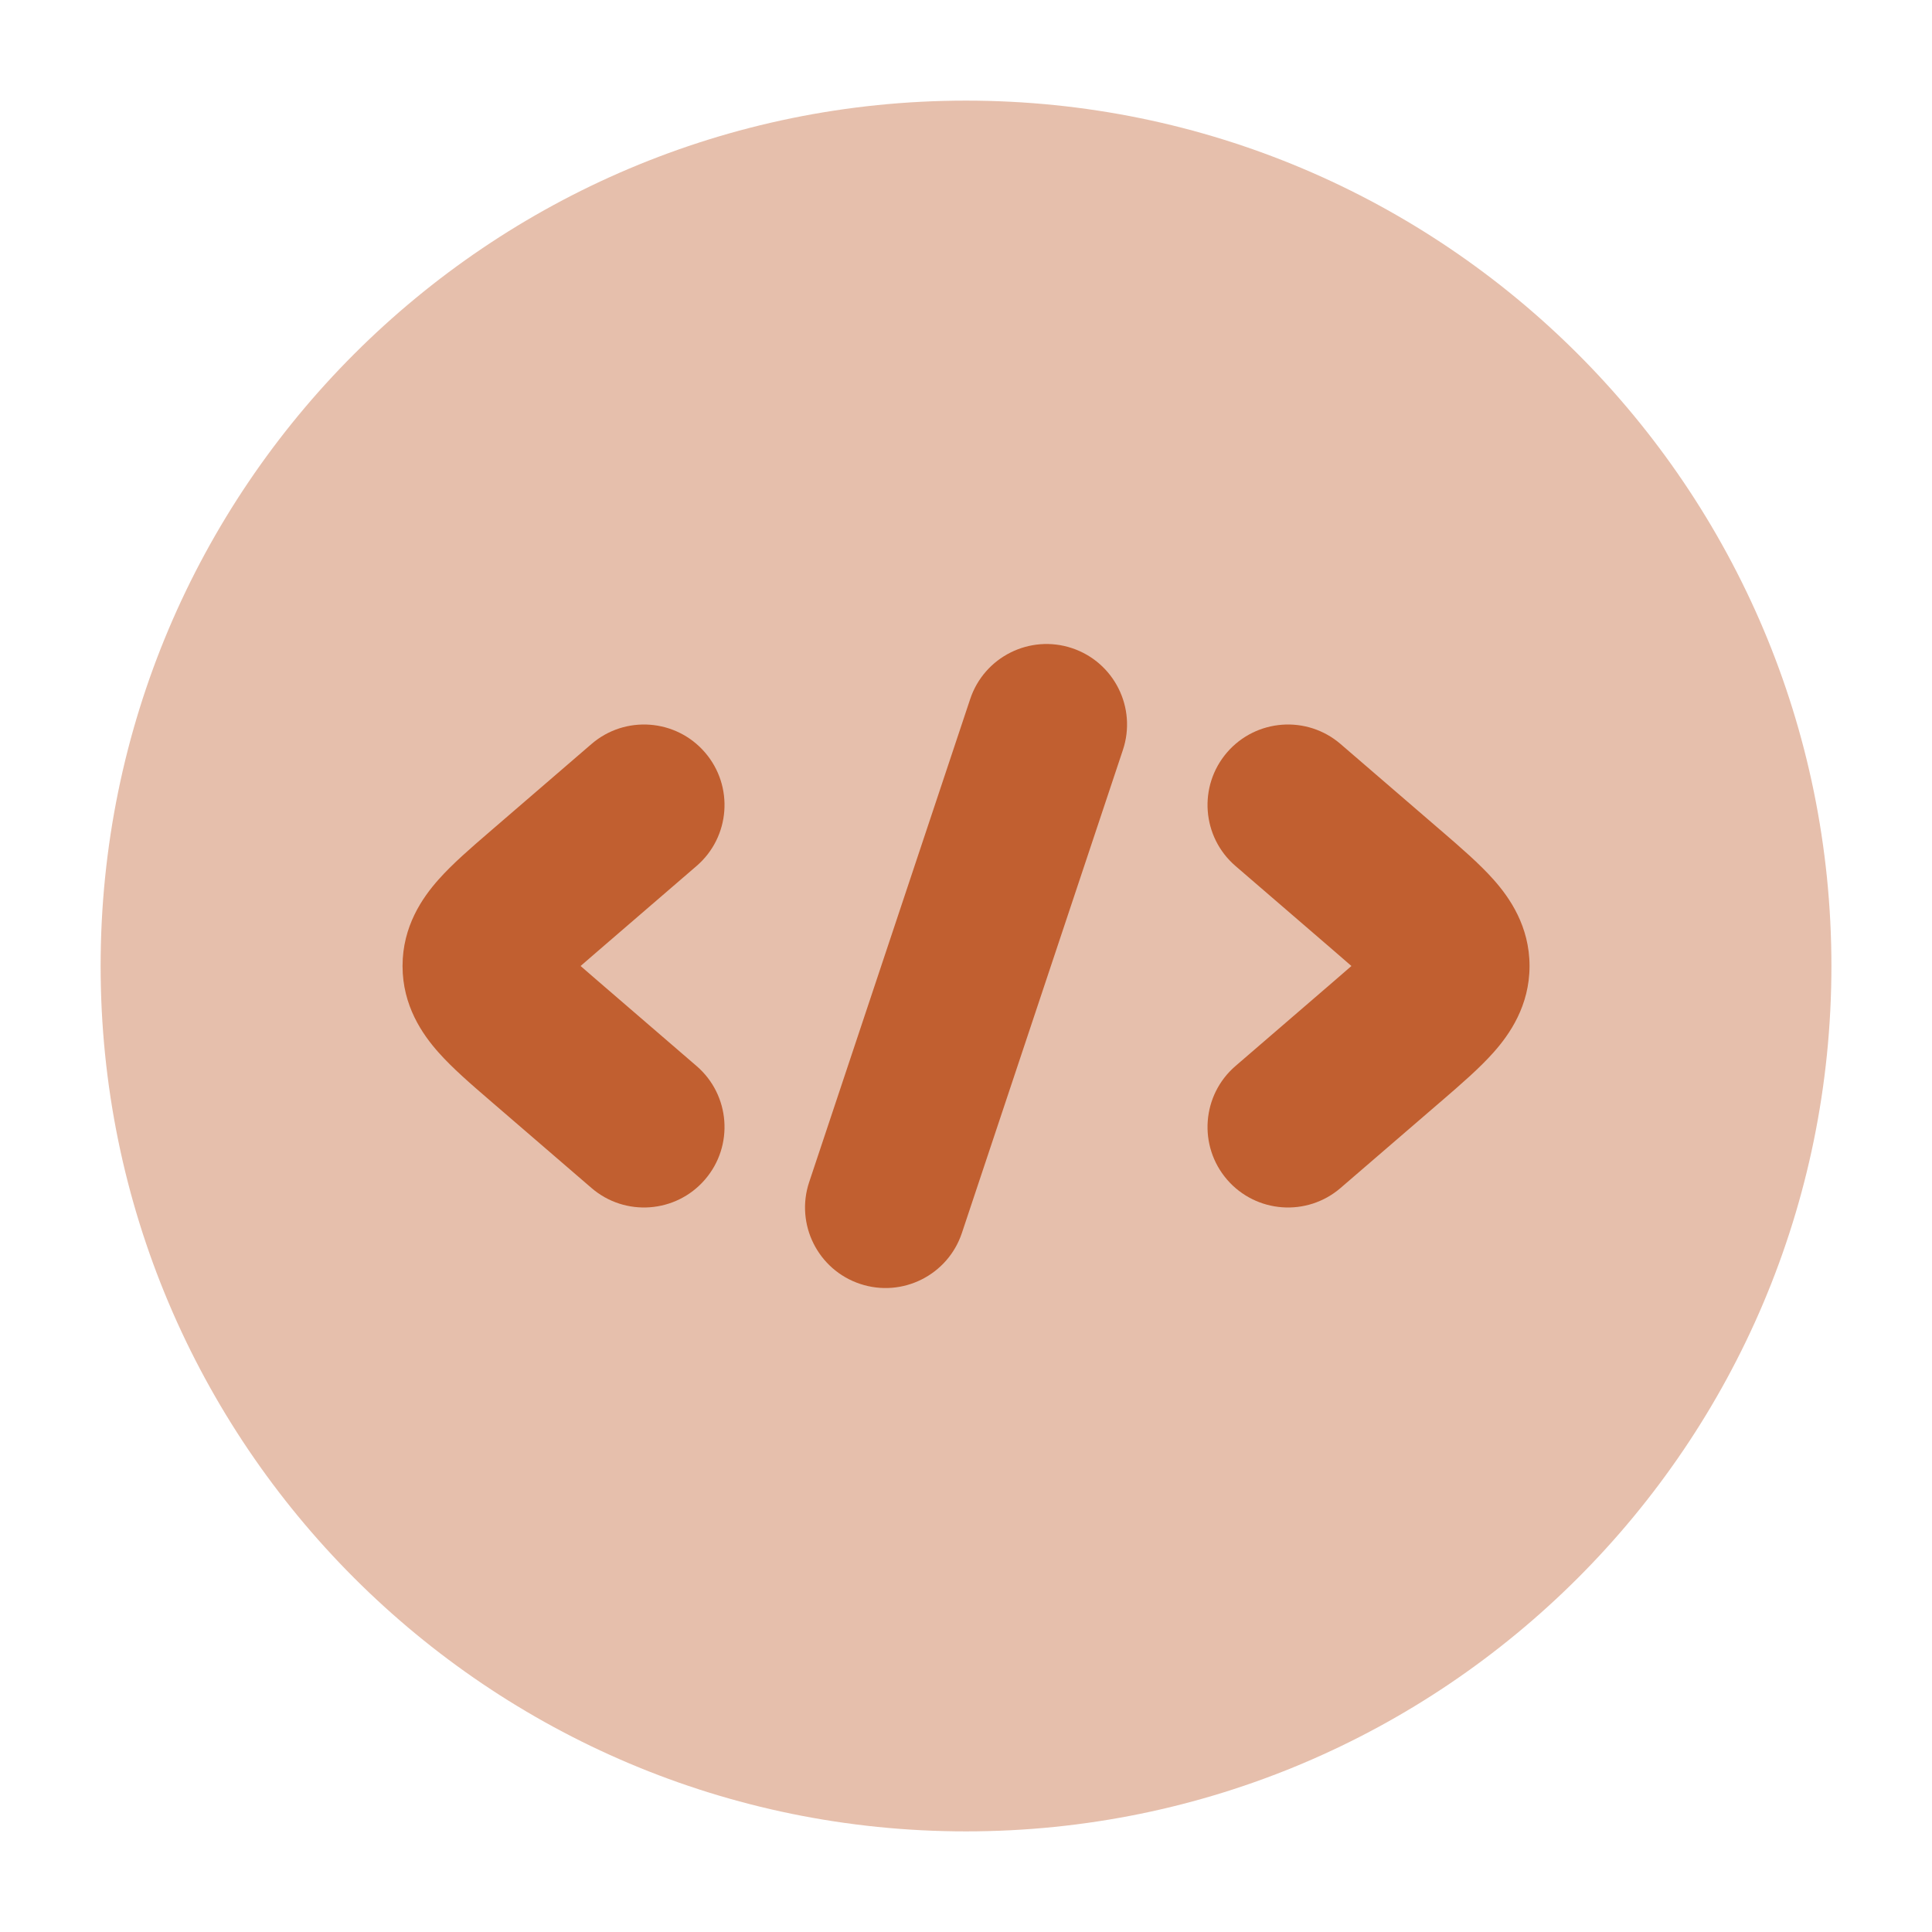
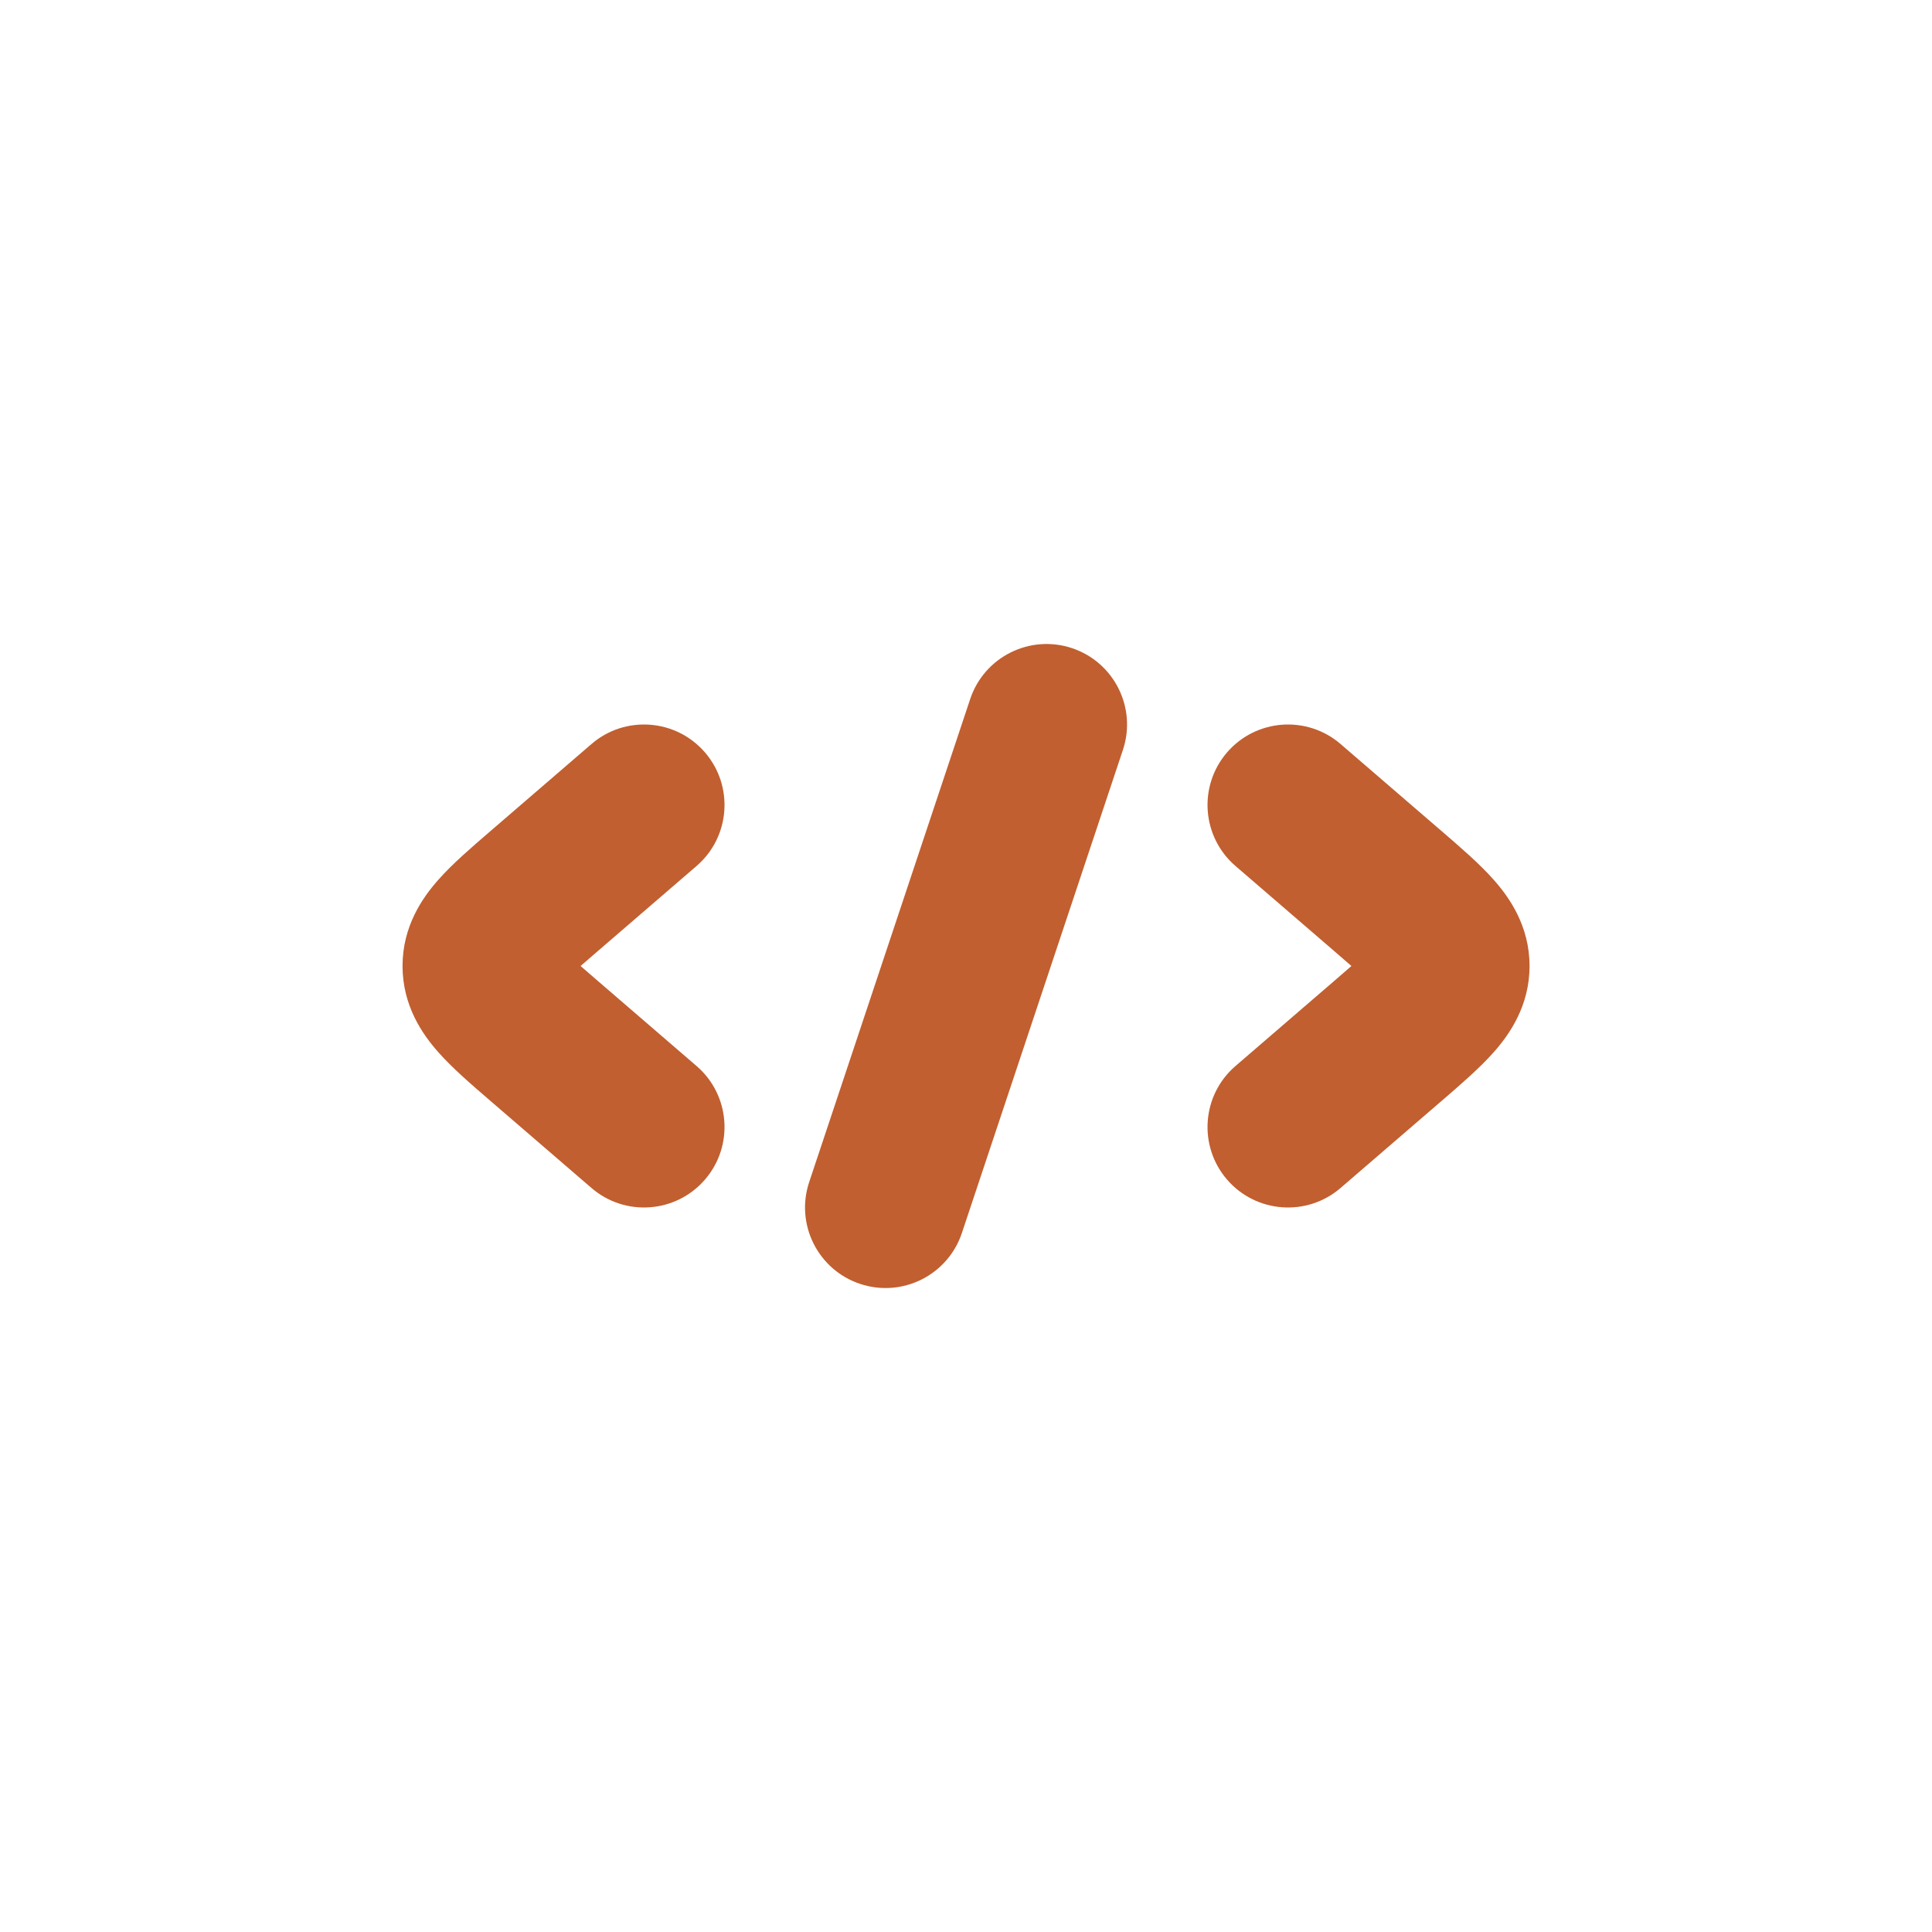
<svg xmlns="http://www.w3.org/2000/svg" width="48" height="48" viewBox="0 0 48 48" fill="none">
-   <path opacity="0.4" d="M2.5 24C2.5 12.126 12.126 2.5 24 2.5C35.875 2.5 45.501 12.126 45.501 24C45.501 35.874 35.875 45.5 24 45.5C12.126 45.5 2.5 35.874 2.5 24Z" fill="#C15F30" />
  <path d="M30.485 18.694C29.765 19.531 29.858 20.794 30.695 21.515L33.148 23.629C33.311 23.77 33.452 23.891 33.576 24C33.452 24.109 33.311 24.23 33.148 24.371L30.695 26.485C29.858 27.206 29.765 28.469 30.485 29.306C31.207 30.142 32.469 30.236 33.306 29.515L35.759 27.401L35.834 27.337C36.283 26.949 36.762 26.537 37.111 26.142C37.507 25.696 38.001 24.987 38.001 24C38.001 23.013 37.507 22.304 37.111 21.858C36.762 21.463 36.283 21.051 35.834 20.663L35.759 20.599L33.306 18.485C32.469 17.764 31.207 17.858 30.485 18.694Z" fill="#C15F30" />
  <path d="M17.515 18.694C18.237 19.531 18.143 20.794 17.306 21.515L14.853 23.629C14.69 23.77 14.549 23.891 14.425 24C14.549 24.109 14.69 24.23 14.853 24.371L17.306 26.485C18.143 27.206 18.237 28.469 17.515 29.306C16.794 30.142 15.531 30.236 14.695 29.515L12.242 27.401L12.168 27.337C11.717 26.949 11.239 26.537 10.89 26.142C10.494 25.696 10.001 24.987 10.001 24C10.001 23.013 10.494 22.304 10.89 21.858C11.239 21.463 11.717 21.051 12.168 20.663L12.242 20.599L14.695 18.485C15.531 17.764 16.794 17.858 17.515 18.694Z" fill="#C15F30" />
  <path fill-rule="evenodd" clip-rule="evenodd" d="M26.634 16.103C27.681 16.453 28.248 17.585 27.898 18.633L23.898 30.633C23.549 31.681 22.416 32.247 21.369 31.898C20.321 31.549 19.754 30.416 20.104 29.368L24.104 17.368C24.453 16.32 25.586 15.754 26.634 16.103Z" fill="#C15F30" />
</svg>